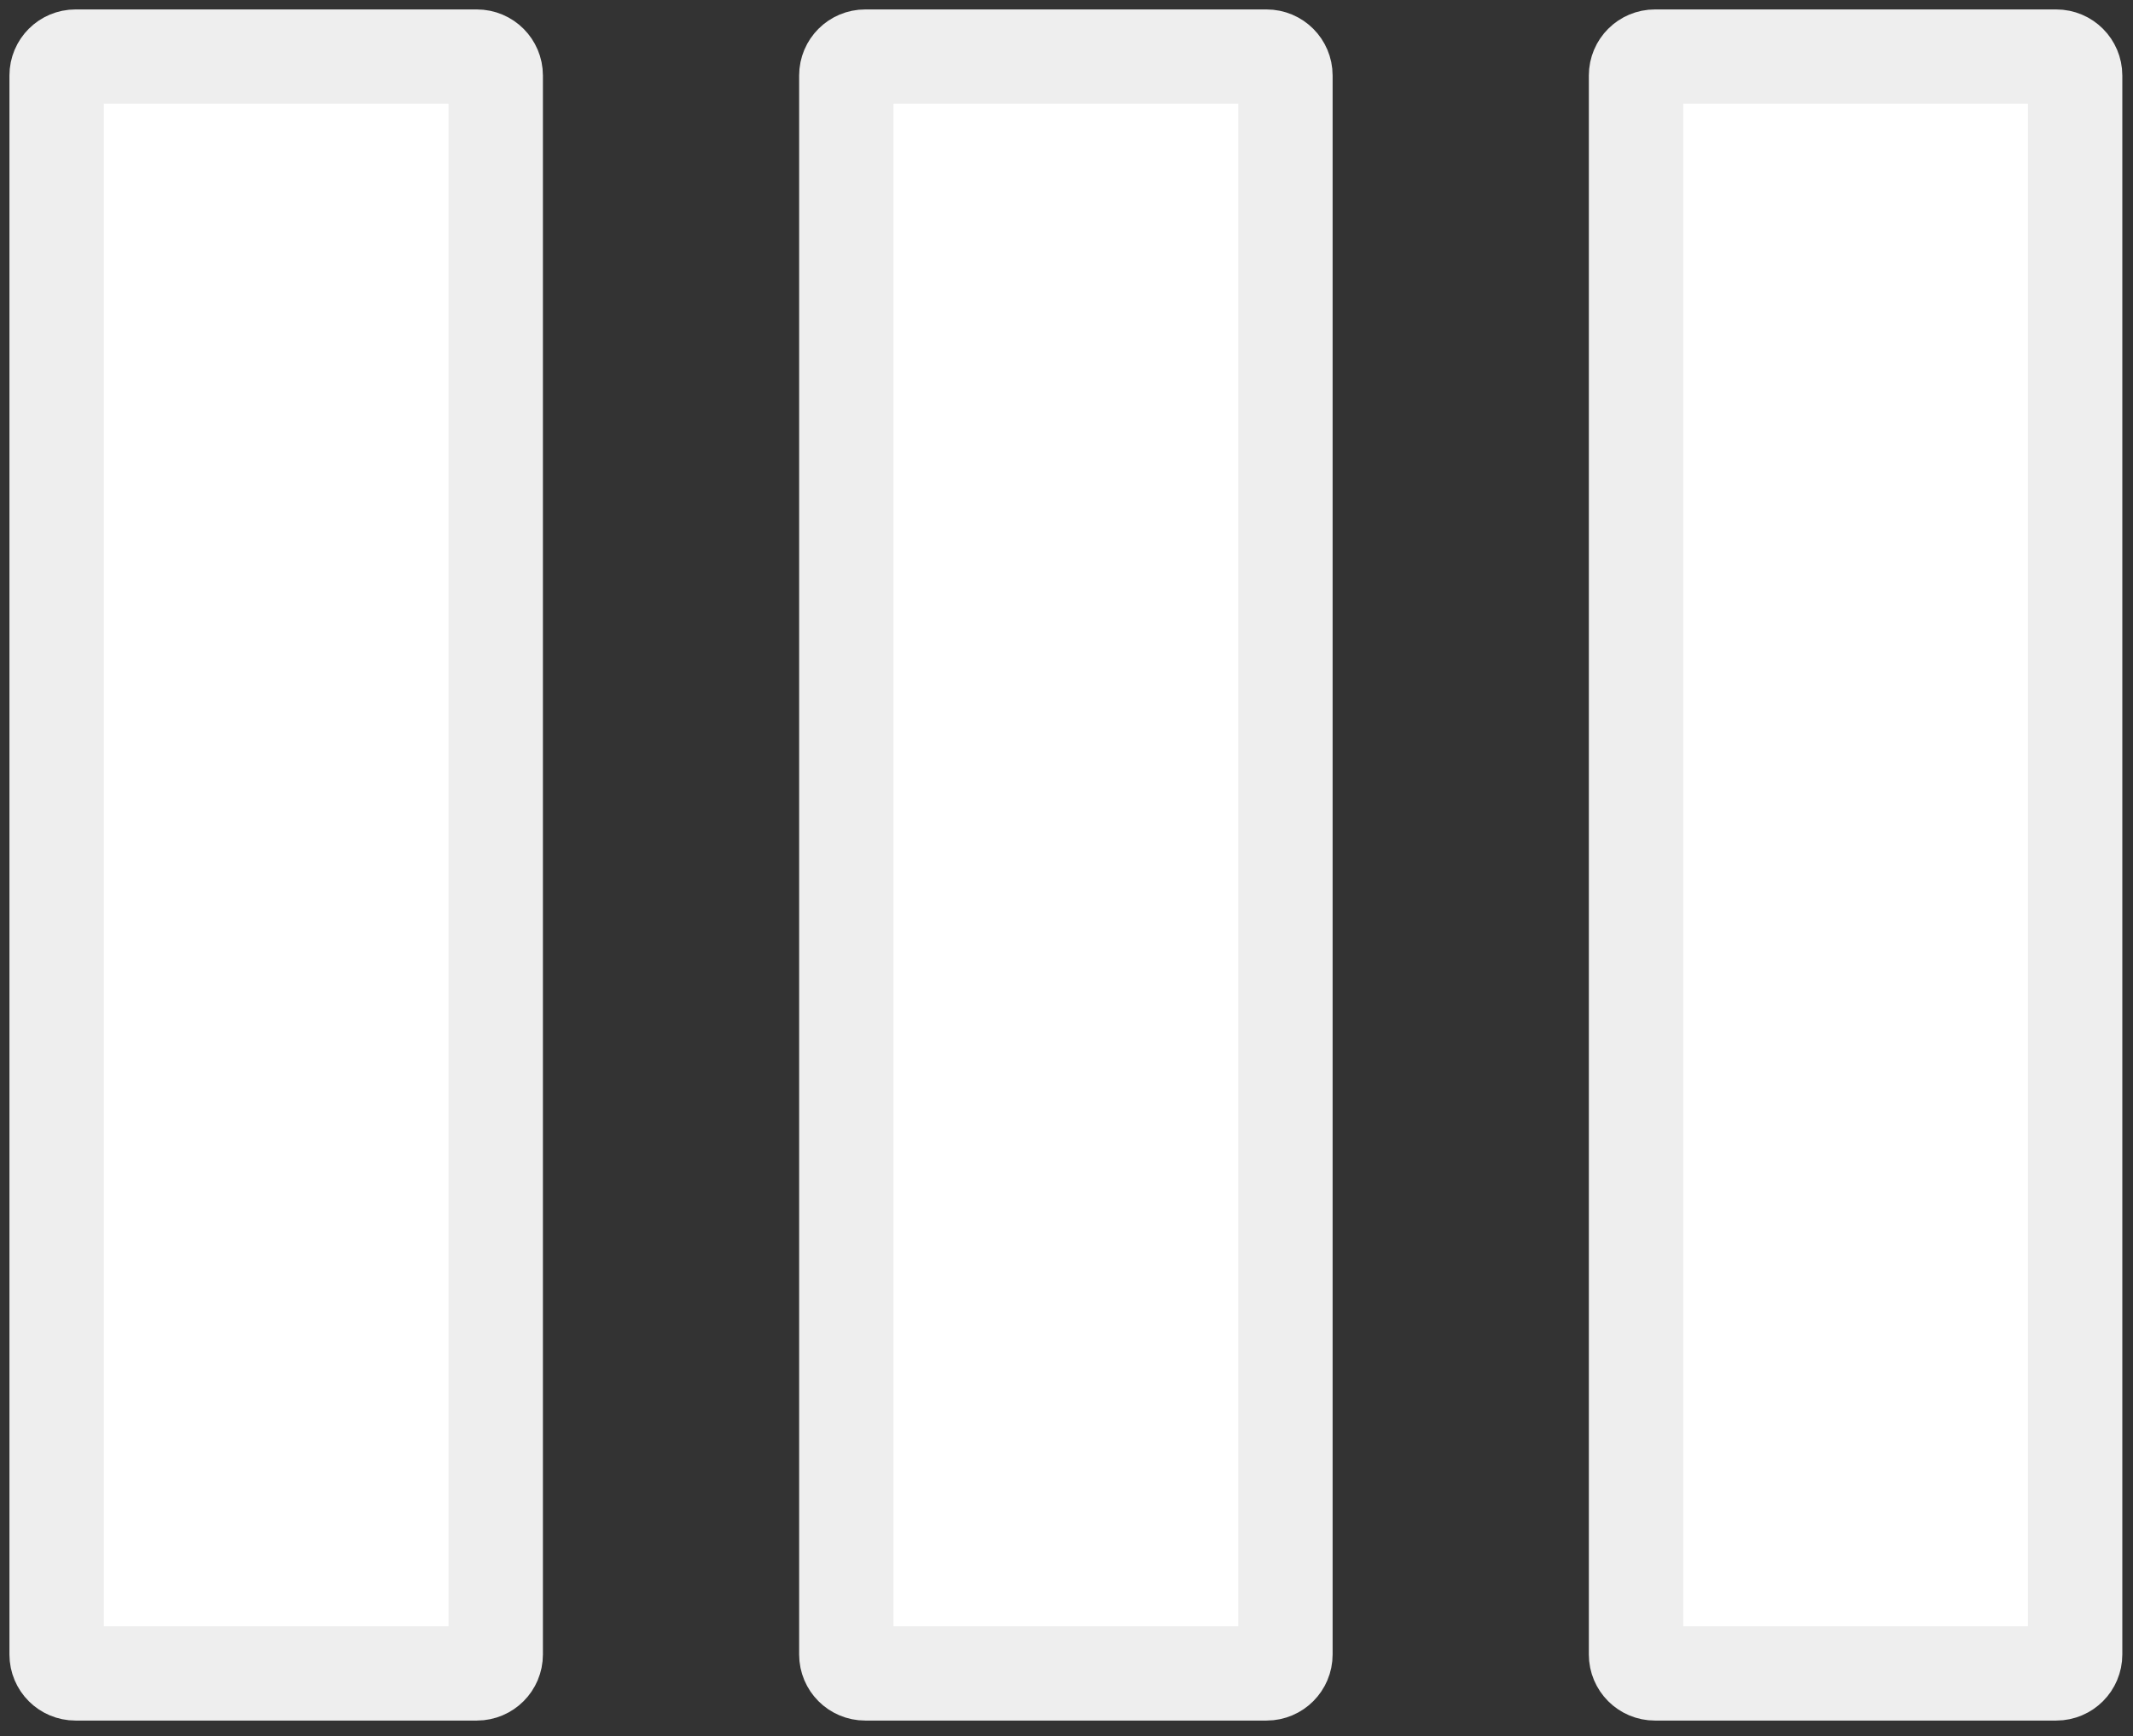
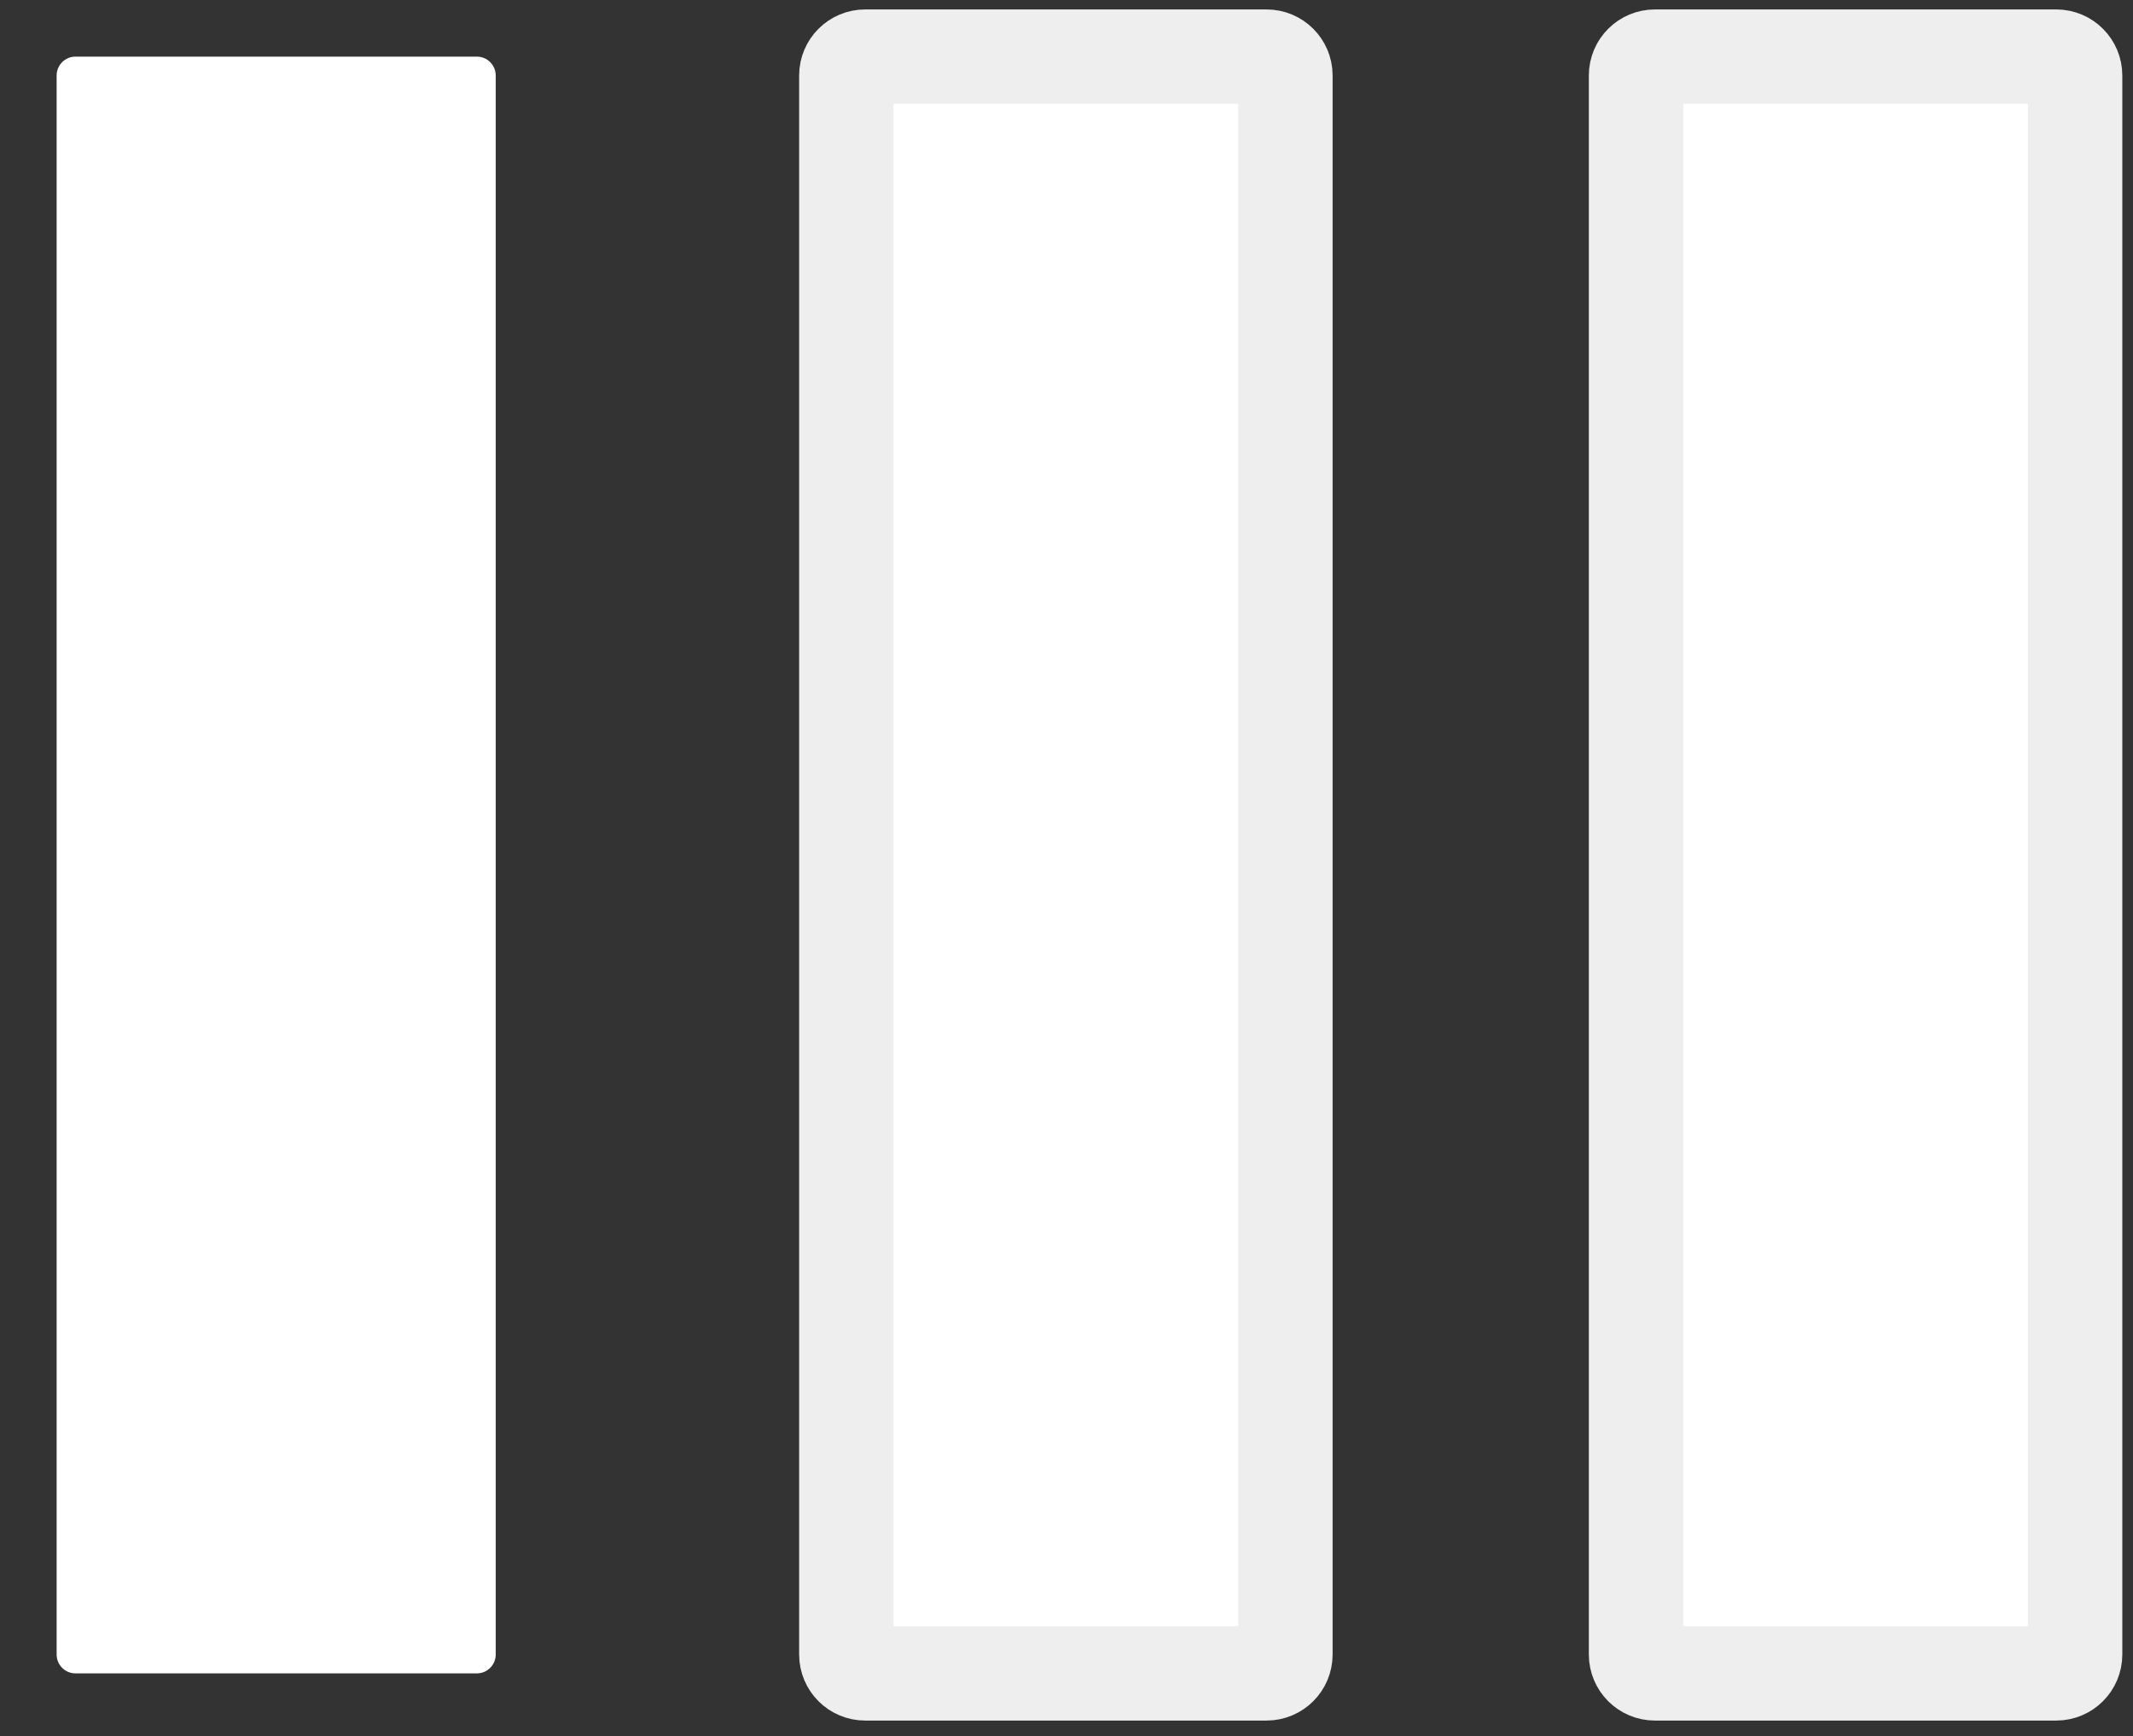
<svg xmlns="http://www.w3.org/2000/svg" width="113" height="92" viewBox="0 0 113 92" fill="none">
  <rect x="0" y="0" width="113" height="92" fill="#333333" stroke="none" />
  <path d="M4 88.664C3.448 88.664 3 88.216 3 87.664V4C3 3.448 3.448 3 4 3H25.262C25.814 3 26.262 3.448 26.262 4V87.664C26.262 88.216 25.814 88.664 25.262 88.664H4Z" fill="white" />
  <path d="M45.836 88.664C45.284 88.664 44.836 88.216 44.836 87.664V4C44.836 3.448 45.284 3 45.836 3H67.098C67.65 3 68.098 3.448 68.098 4V87.664C68.098 88.216 67.65 88.664 67.098 88.664H45.836Z" fill="white" />
  <path d="M87.672 88.664C87.12 88.664 86.672 88.216 86.672 87.664V4C86.672 3.448 87.12 3 87.672 3H108.934C109.486 3 109.934 3.448 109.934 4V87.664C109.934 88.216 109.486 88.664 108.934 88.664H87.672Z" fill="white" />
-   <path d="M4 88.664C3.448 88.664 3 88.216 3 87.664V4C3 3.448 3.448 3 4 3H25.262C25.814 3 26.262 3.448 26.262 4V87.664C26.262 88.216 25.814 88.664 25.262 88.664H4Z" stroke="#EEEEEE" stroke-width="5" />
  <path d="M45.836 88.664C45.284 88.664 44.836 88.216 44.836 87.664V4C44.836 3.448 45.284 3 45.836 3H67.098C67.65 3 68.098 3.448 68.098 4V87.664C68.098 88.216 67.65 88.664 67.098 88.664H45.836Z" stroke="#EEEEEE" stroke-width="5" />
  <path d="M87.672 88.664C87.12 88.664 86.672 88.216 86.672 87.664V4C86.672 3.448 87.12 3 87.672 3H108.934C109.486 3 109.934 3.448 109.934 4V87.664C109.934 88.216 109.486 88.664 108.934 88.664H87.672Z" stroke="#EEEEEE" stroke-width="5" />
</svg>